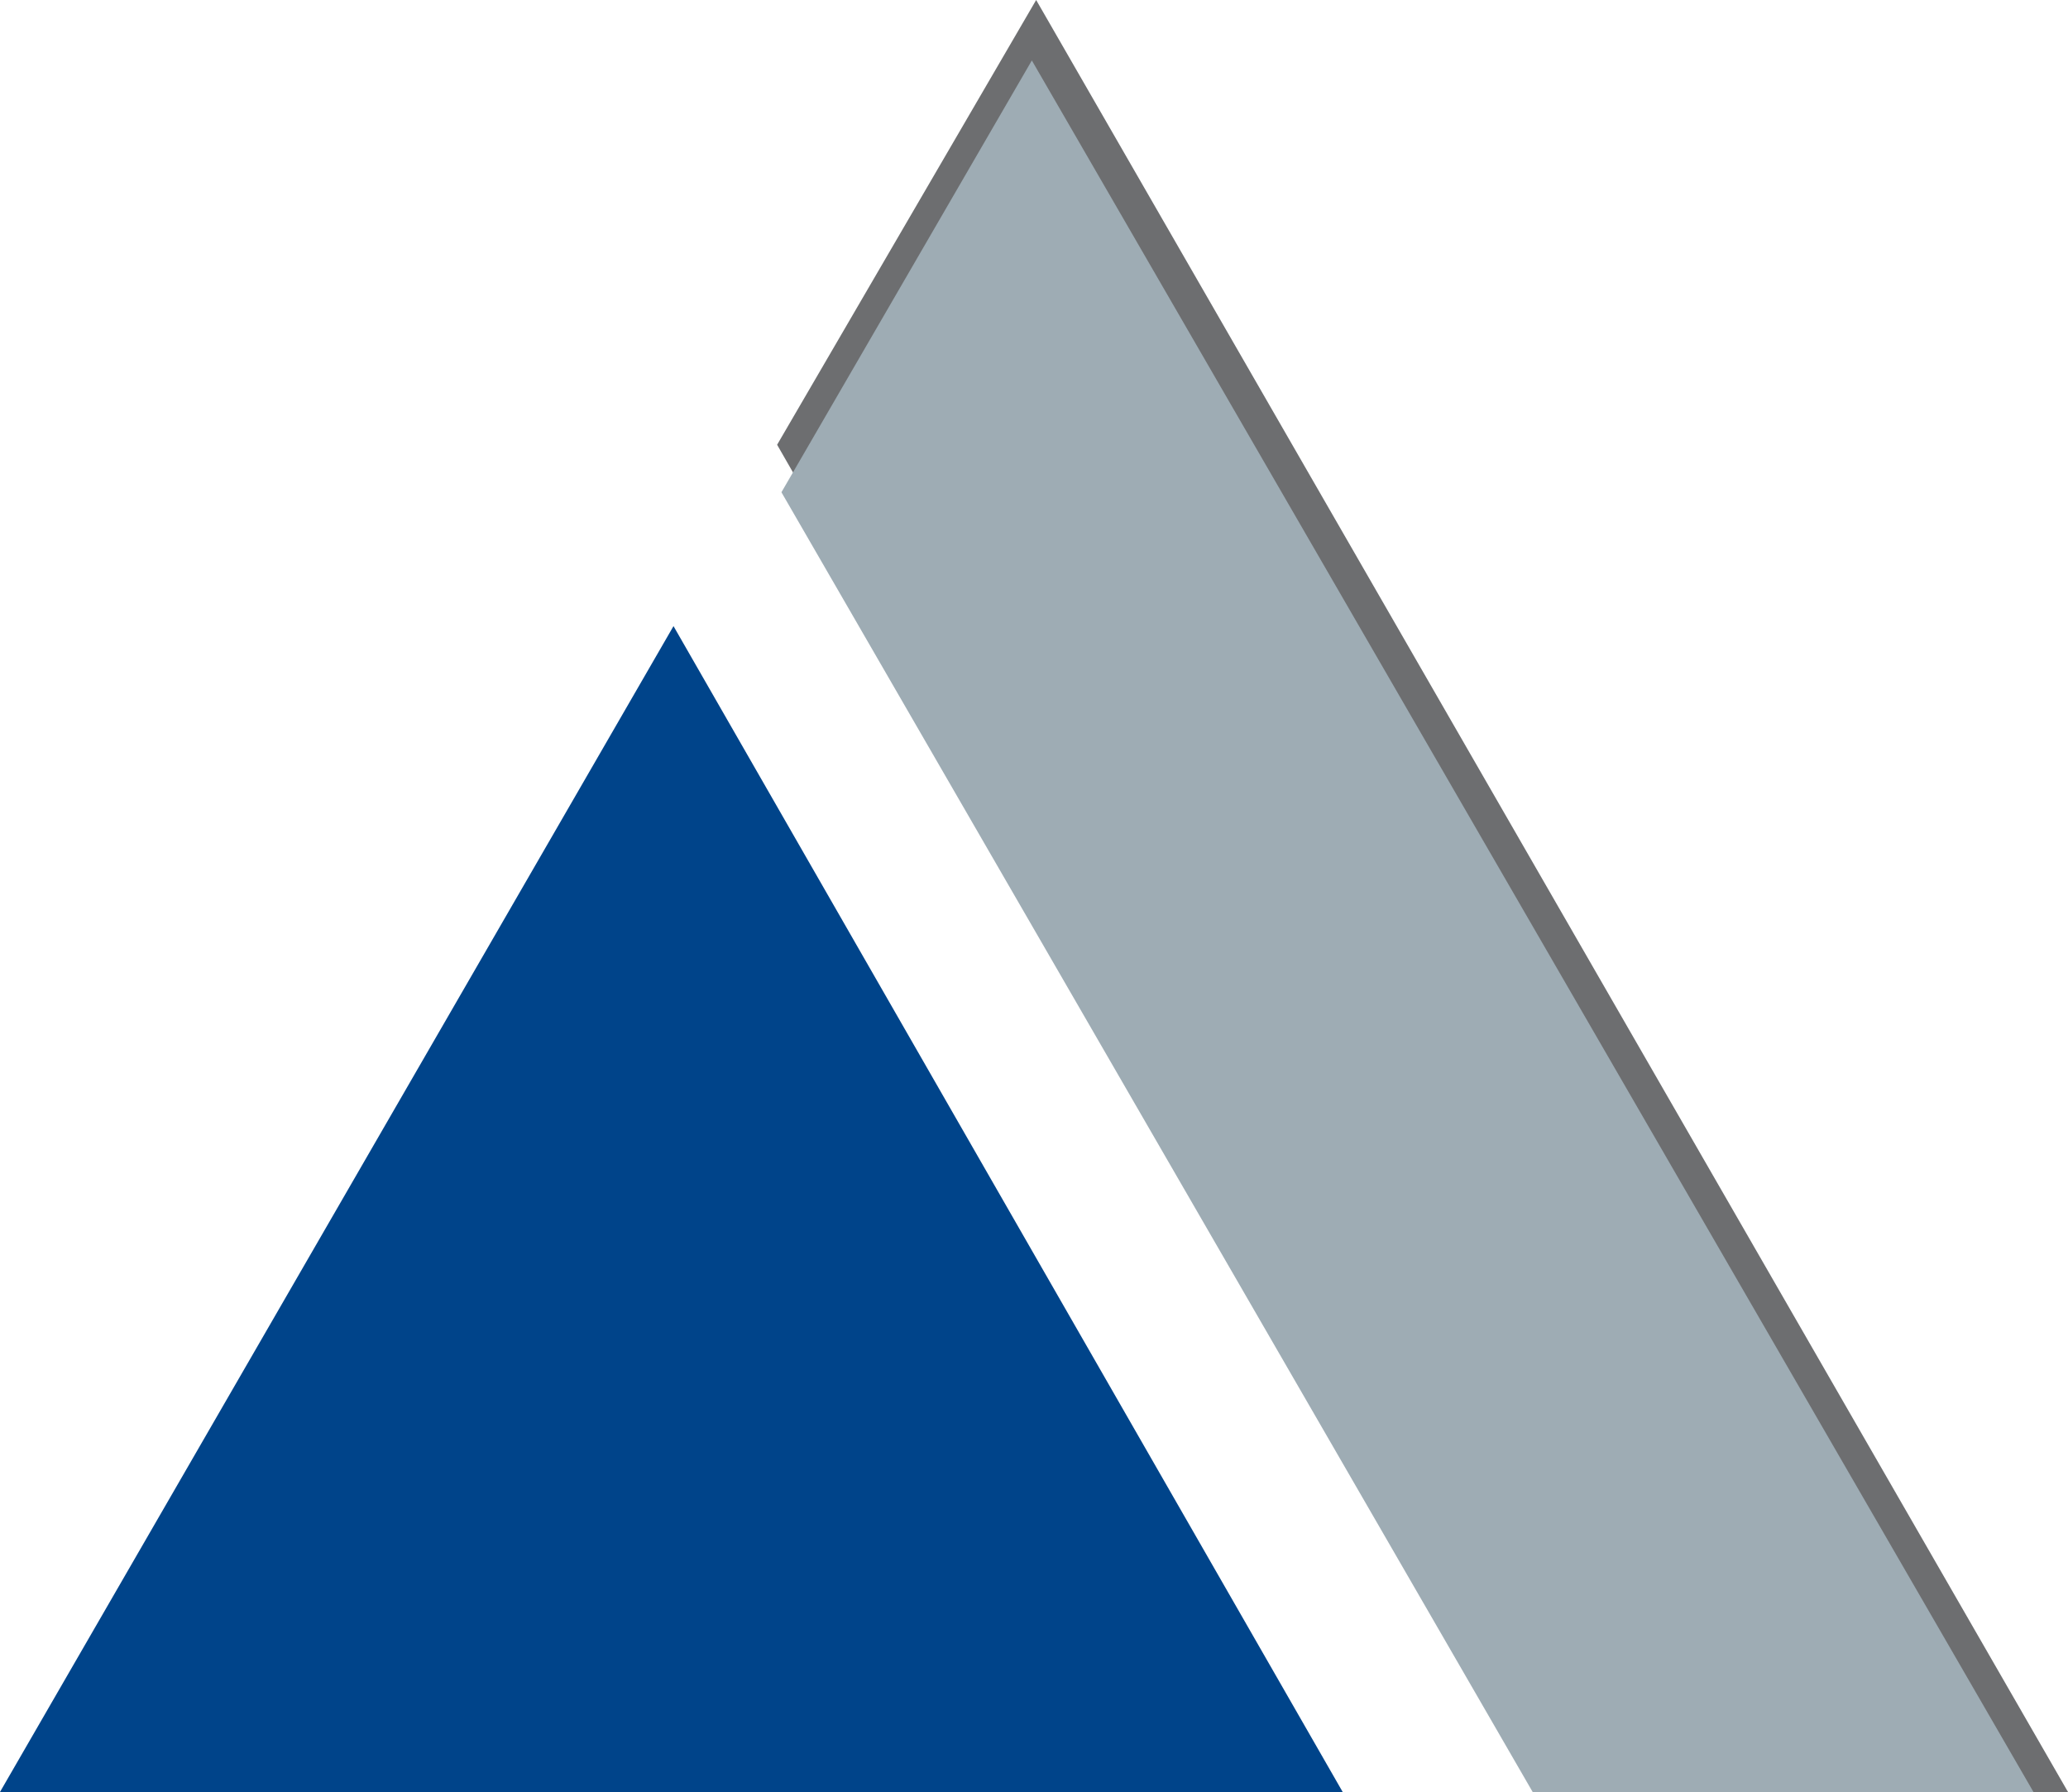
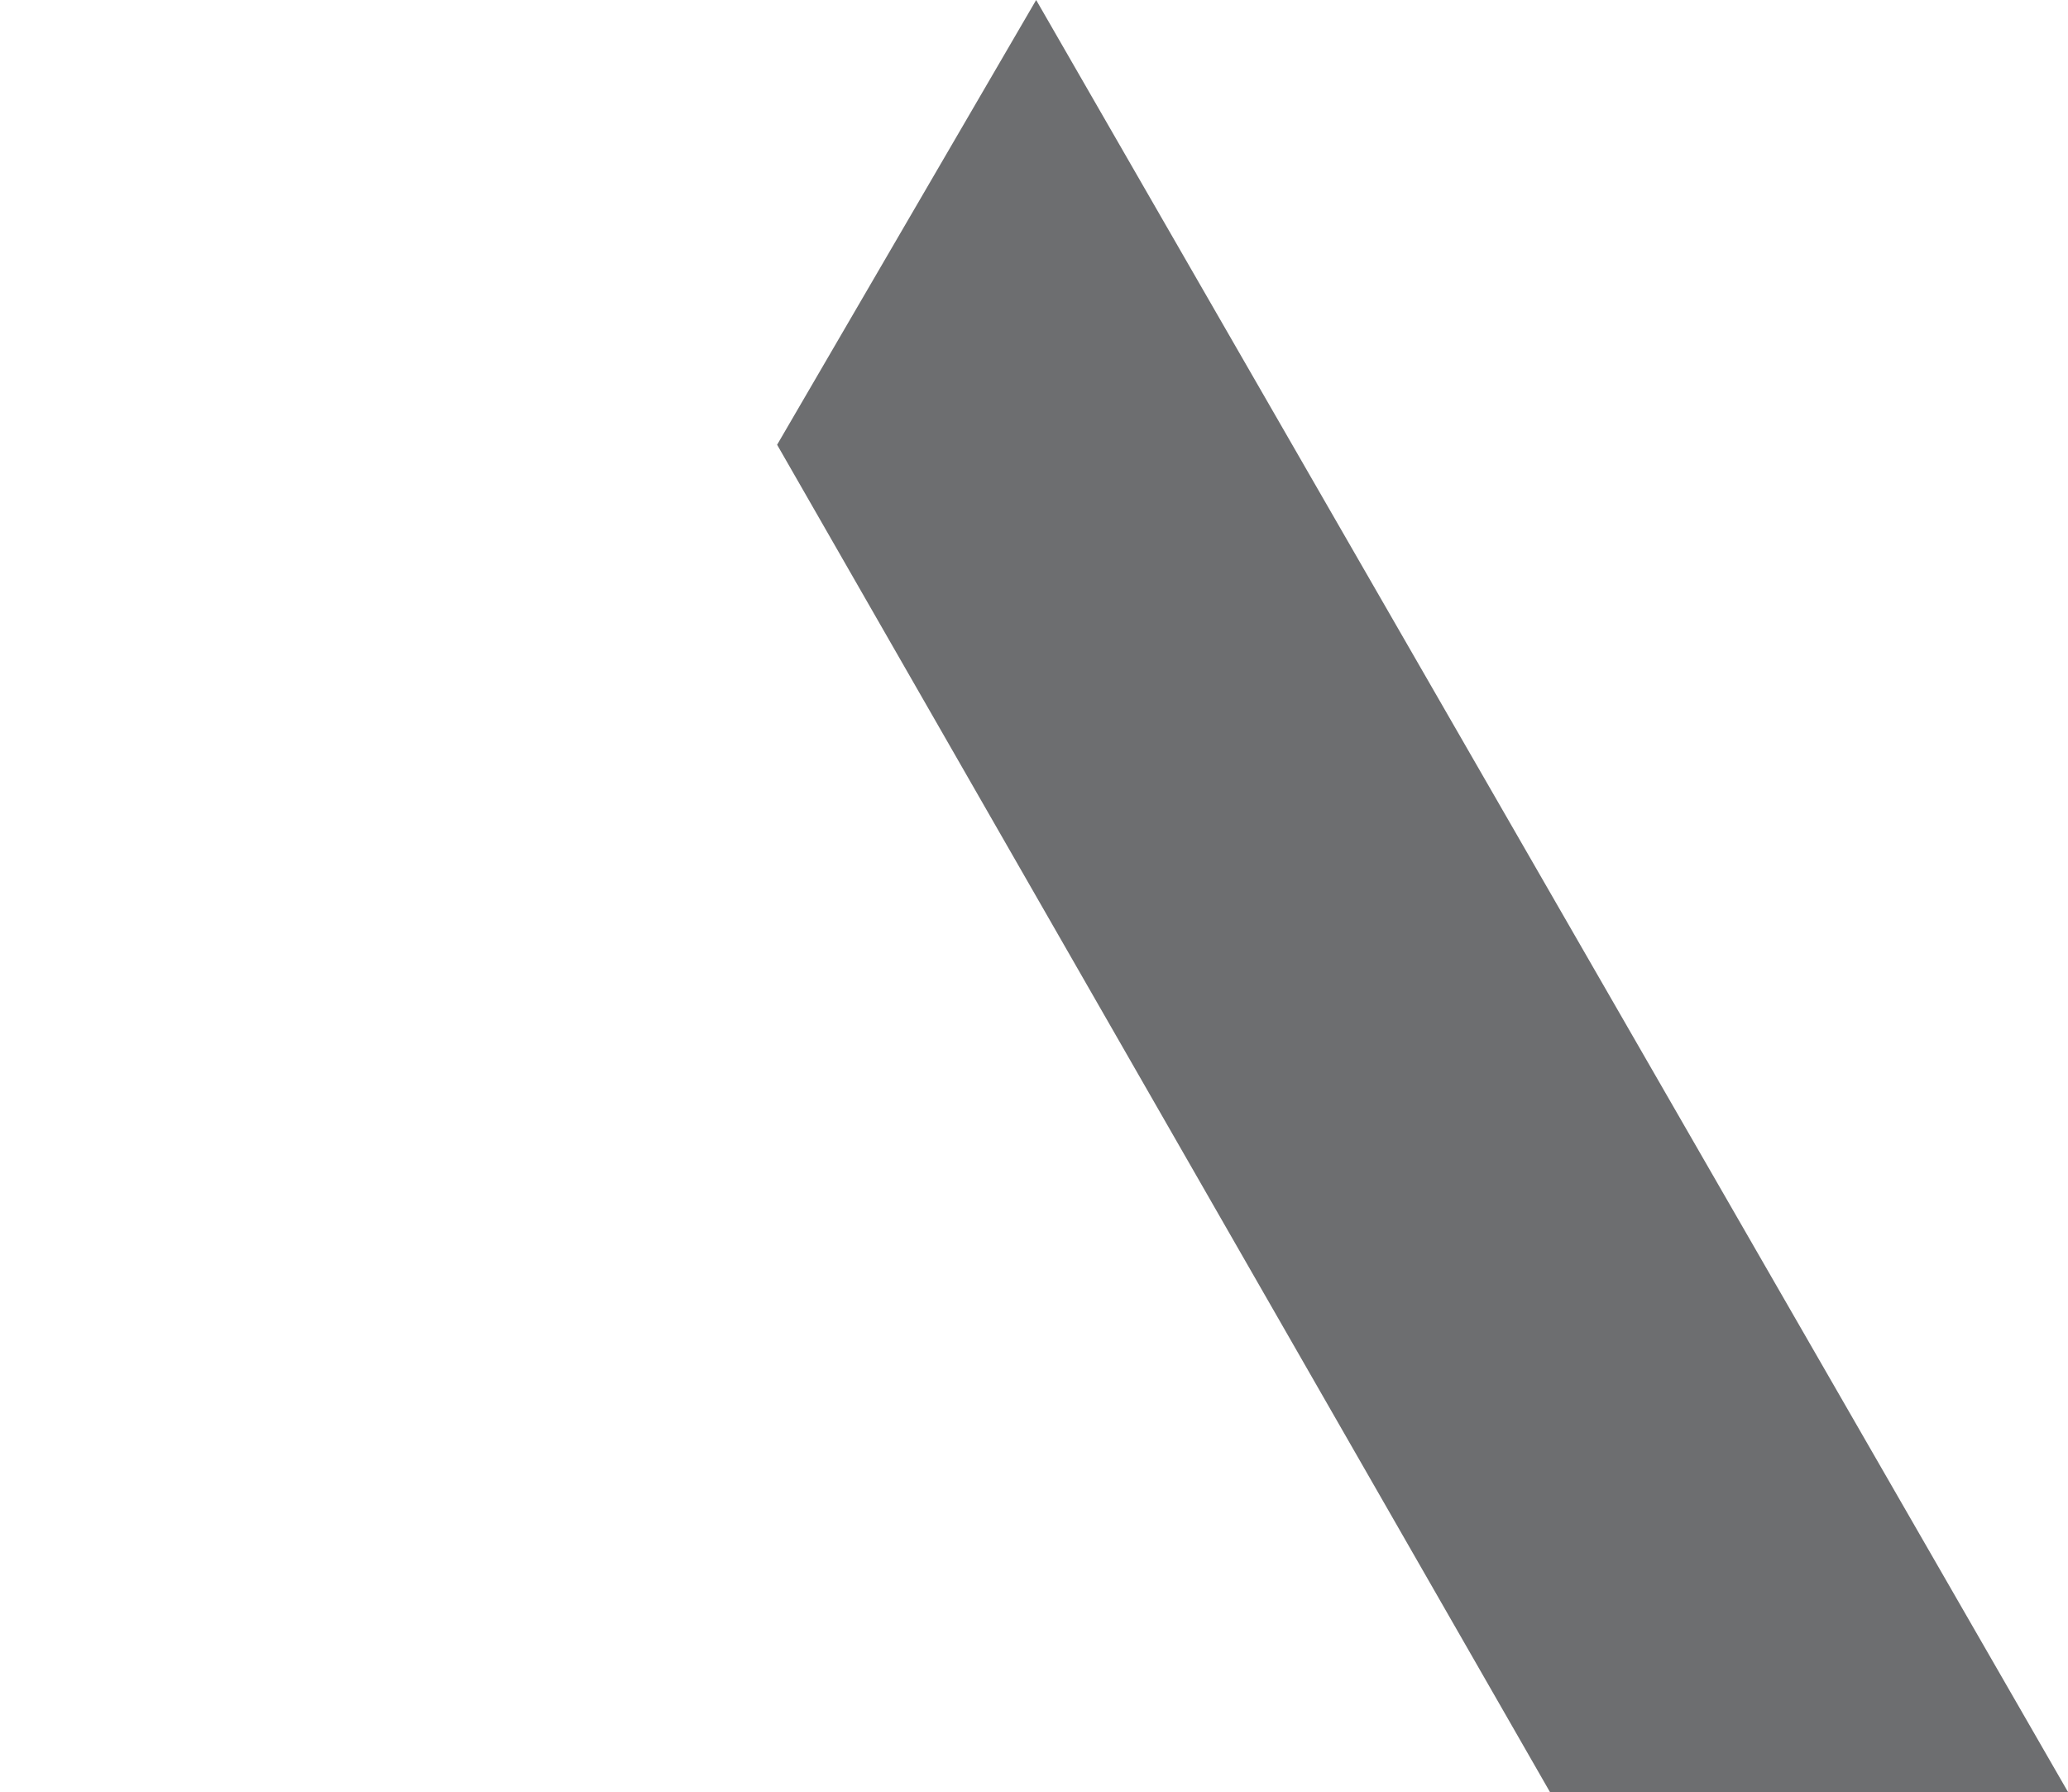
<svg xmlns="http://www.w3.org/2000/svg" version="1.1" id="Camada_1" x="0px" y="0px" width="47.9px" height="41.5px" viewBox="0 0 47.9 41.5" style="enable-background:new 0 0 47.9 41.5;" xml:space="preserve">
  <style type="text/css">
	.st0{fill:#6D6E70;}
	.st1{fill:#00448A;}
	.st2{fill:#9EACB4;}
</style>
  <g>
    <polygon class="st0" points="35.9,41.5 47.9,41.5 24,0 18,10.3  " />
-     <polygon class="st1" points="15.6,14.5 0,41.5 31.1,41.5  " />
-     <polygon class="st2" points="35.5,41.5 47.1,41.5 23.9,1.4 18.1,11.4  " />
  </g>
</svg>